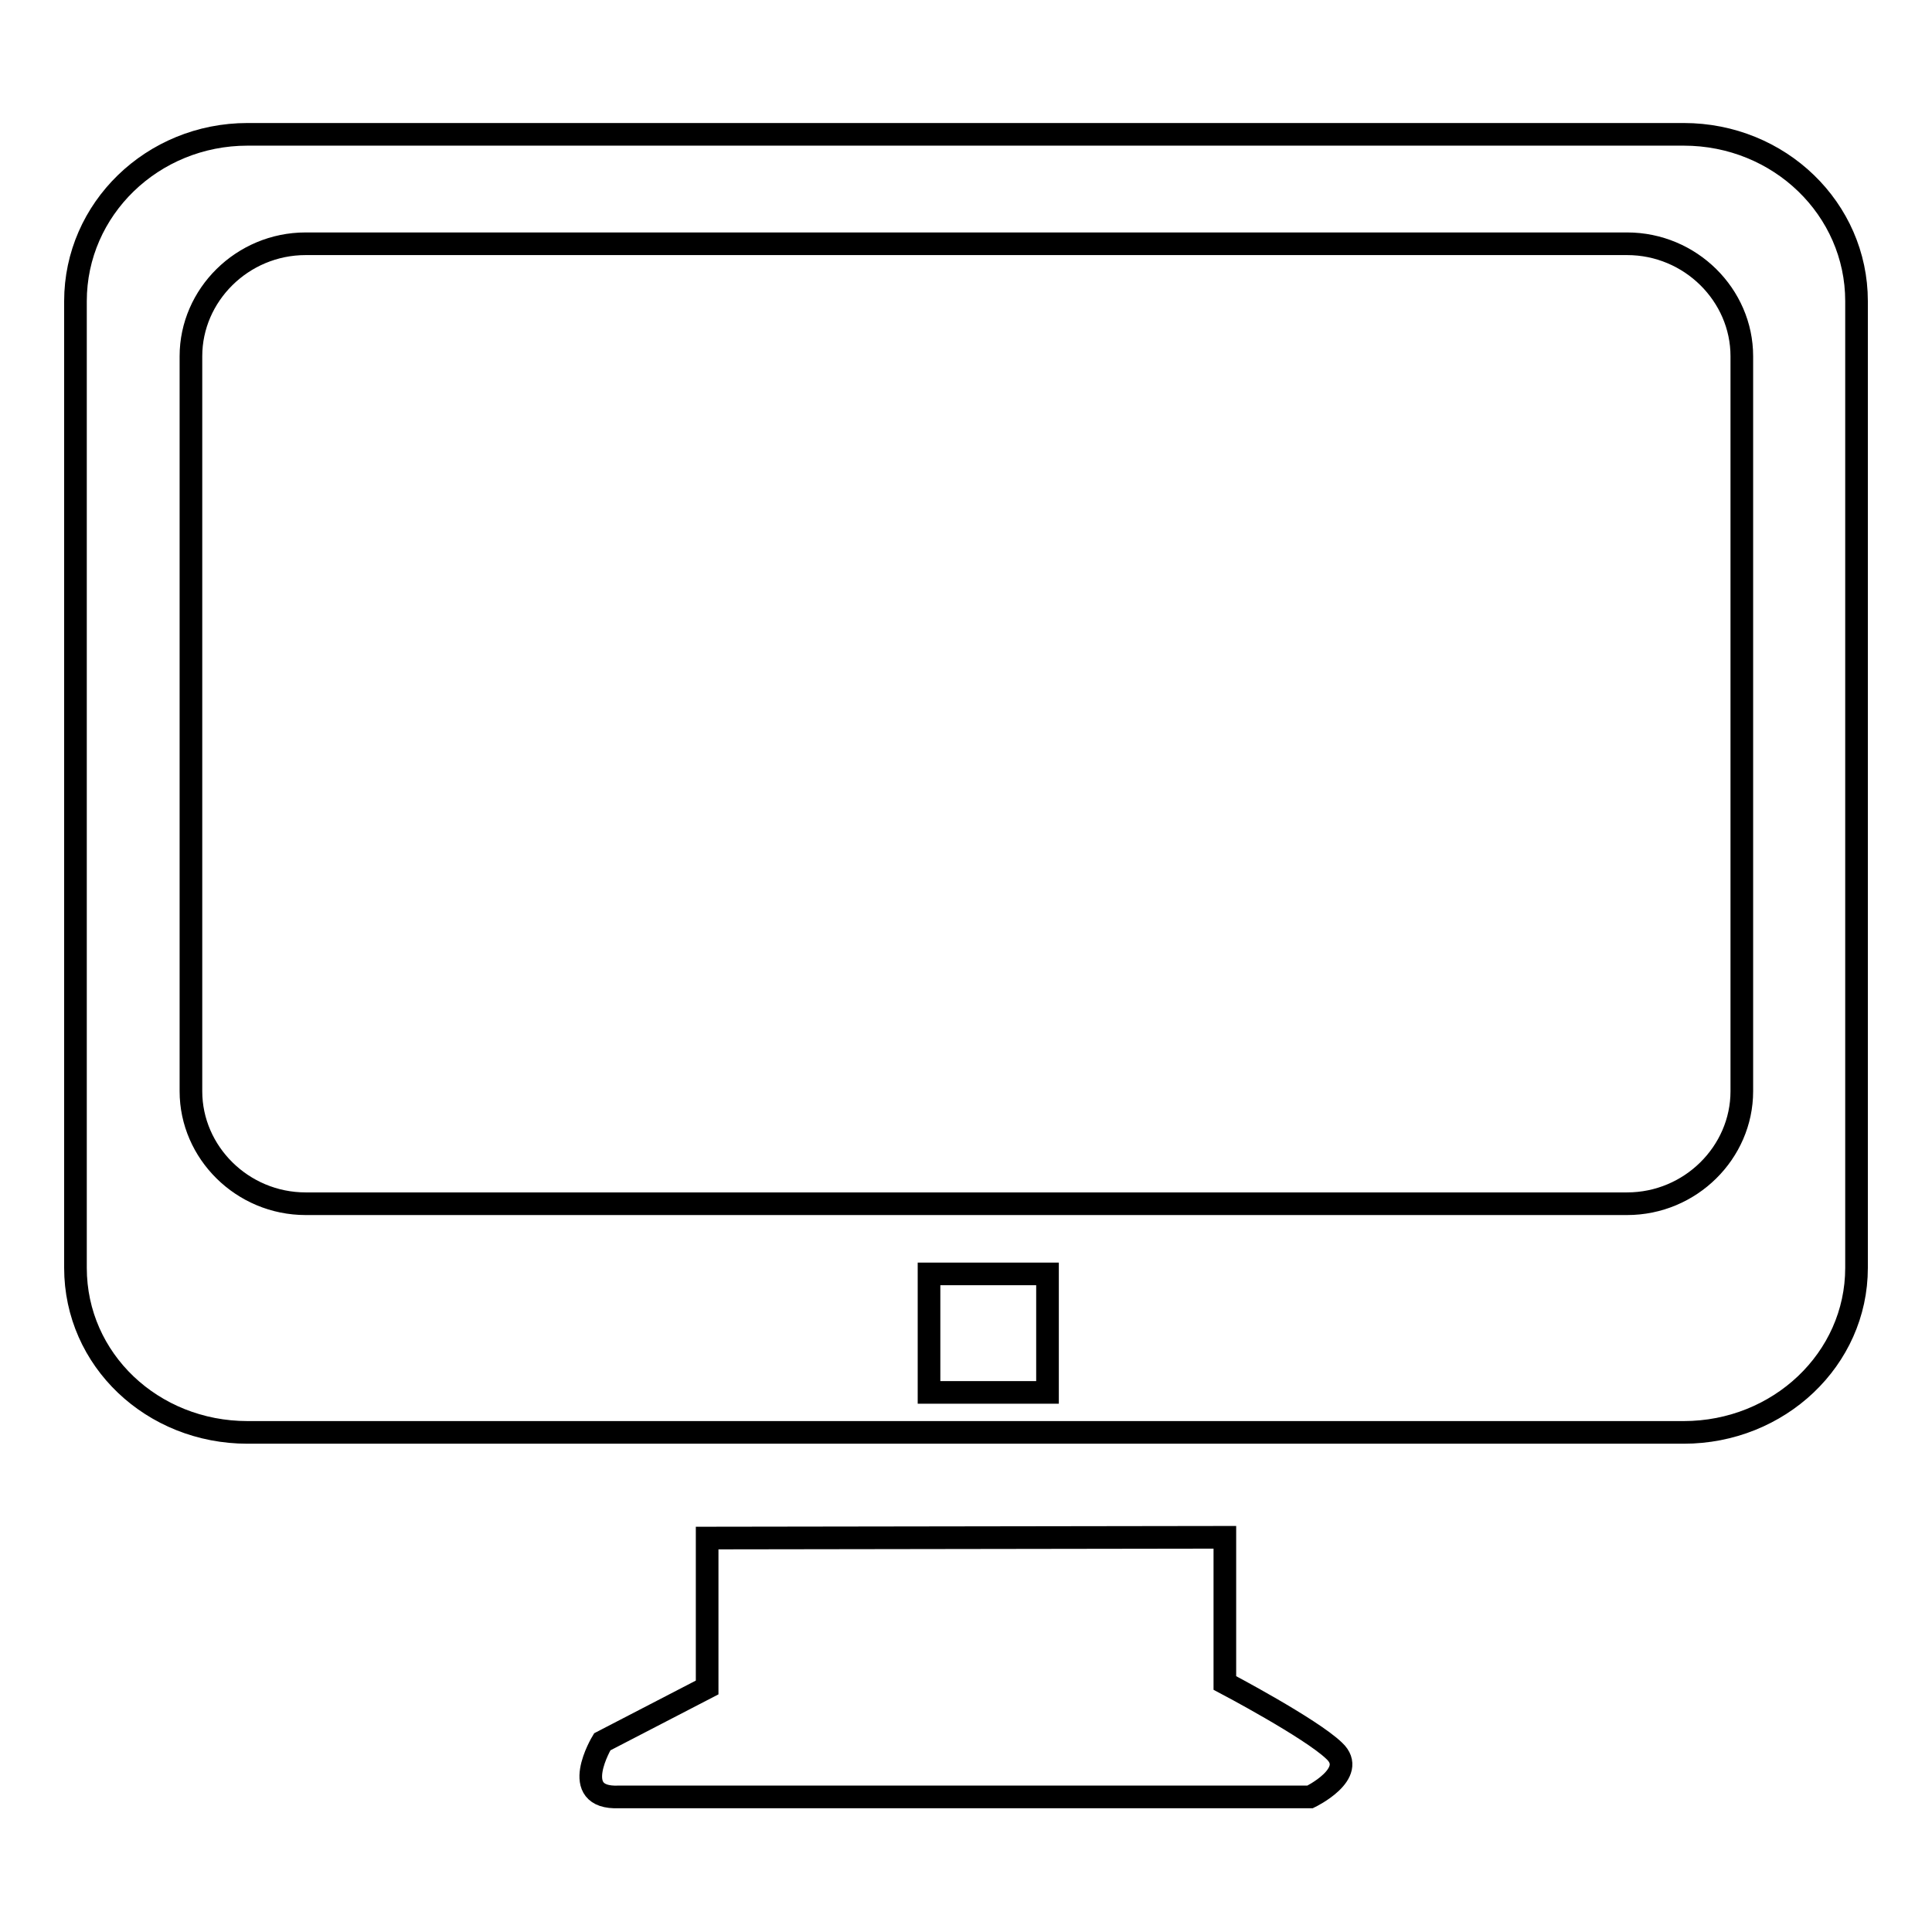
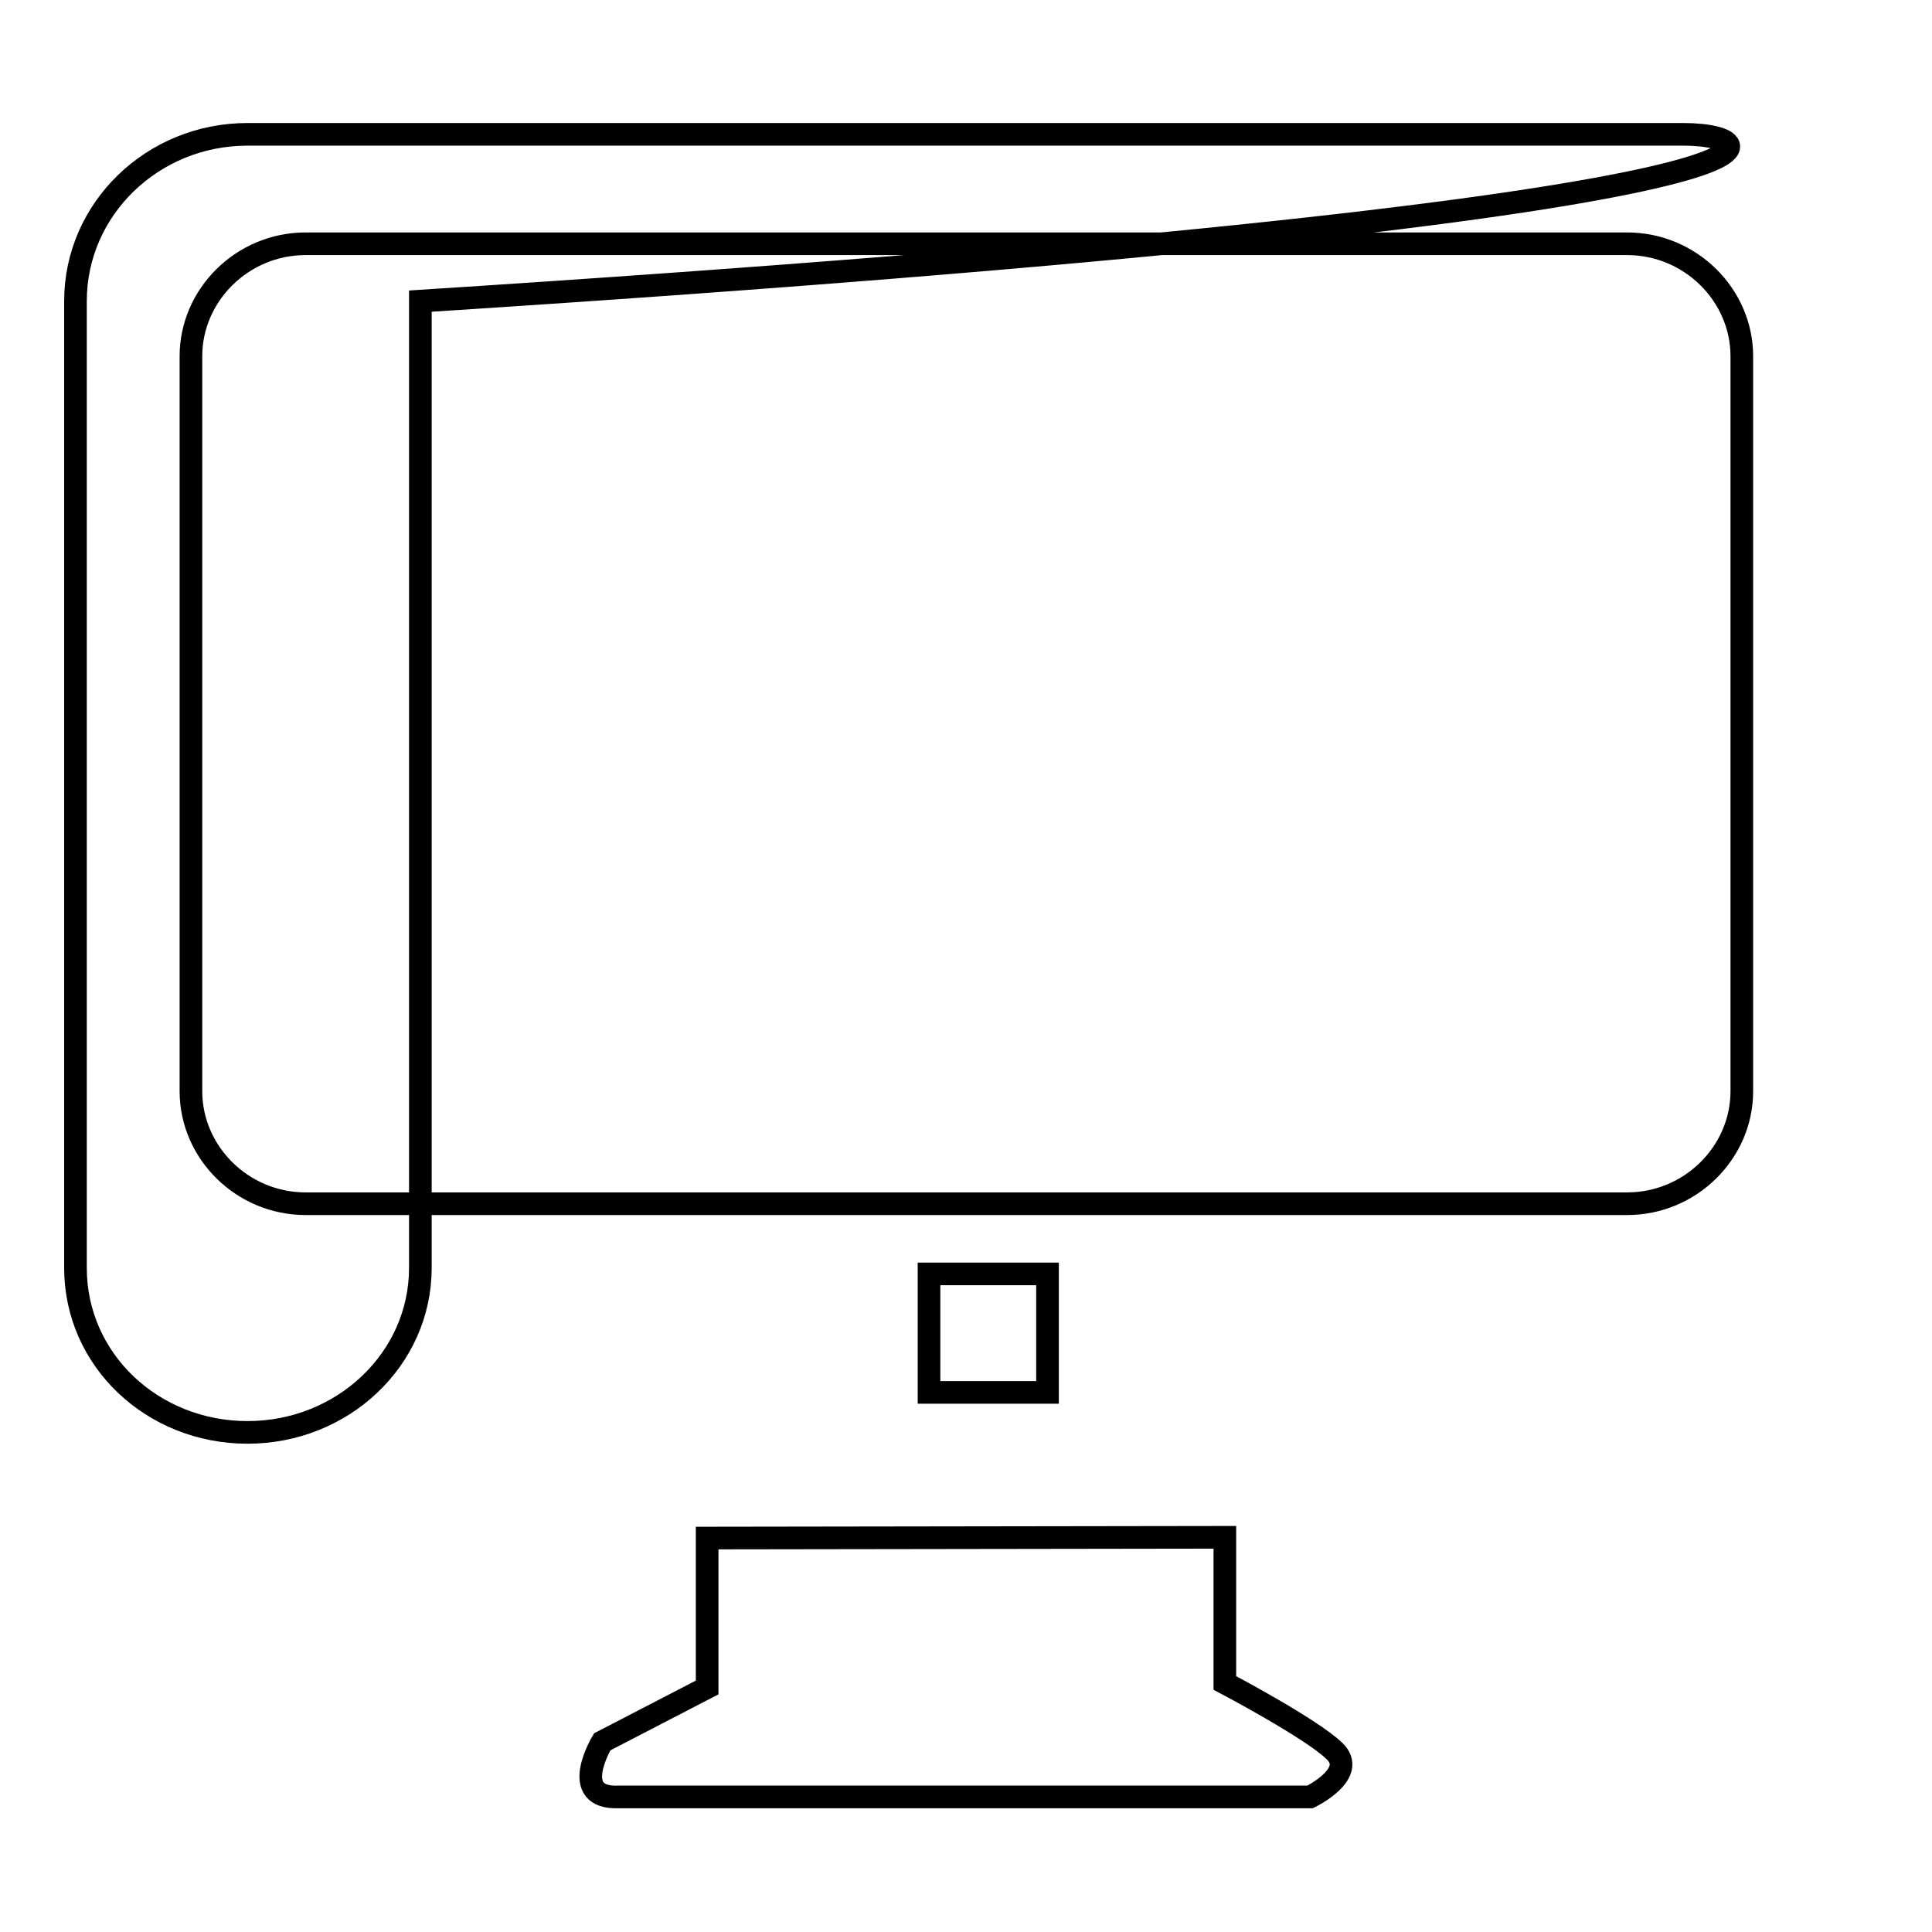
<svg xmlns="http://www.w3.org/2000/svg" version="1.1" x="0px" y="0px" viewBox="0 0 256 256" enable-background="new 0 0 256 256" xml:space="preserve">
  <g>
    <g>
-       <path stroke-width="3" fill-opacity="0" stroke="#000000" d="M223.1,17.8H32.8C20.2,17.8,10,27.7,10,39.9V168c0,12.2,10.2,21.8,22.8,21.8h190.3c12.6,0,22.9-9.7,22.9-21.8V39.9C246,27.7,235.8,17.8,223.1,17.8z M138.8,184.5h-15.7v-15.7h15.7V184.5z M230.8,144.6c0,8.1-6.8,14.9-15.2,14.9H40.5c-8.4,0-15.2-6.8-15.2-14.9V47.2c0-8.1,6.8-14.9,15.2-14.9h175.1c8.4,0,15.2,6.8,15.2,14.9V144.6z M162.3,223v-19.3l-68.6,0.1v19.8l-13.9,7.2c0,0-4.6,7.6,2.2,7.3h91.6c0,0,6.4-3.1,3.2-6.1C173.7,229,162.3,223,162.3,223z" />
+       <path stroke-width="3" fill-opacity="0" stroke="#000000" d="M223.1,17.8H32.8C20.2,17.8,10,27.7,10,39.9V168c0,12.2,10.2,21.8,22.8,21.8c12.6,0,22.9-9.7,22.9-21.8V39.9C246,27.7,235.8,17.8,223.1,17.8z M138.8,184.5h-15.7v-15.7h15.7V184.5z M230.8,144.6c0,8.1-6.8,14.9-15.2,14.9H40.5c-8.4,0-15.2-6.8-15.2-14.9V47.2c0-8.1,6.8-14.9,15.2-14.9h175.1c8.4,0,15.2,6.8,15.2,14.9V144.6z M162.3,223v-19.3l-68.6,0.1v19.8l-13.9,7.2c0,0-4.6,7.6,2.2,7.3h91.6c0,0,6.4-3.1,3.2-6.1C173.7,229,162.3,223,162.3,223z" />
    </g>
  </g>
</svg>